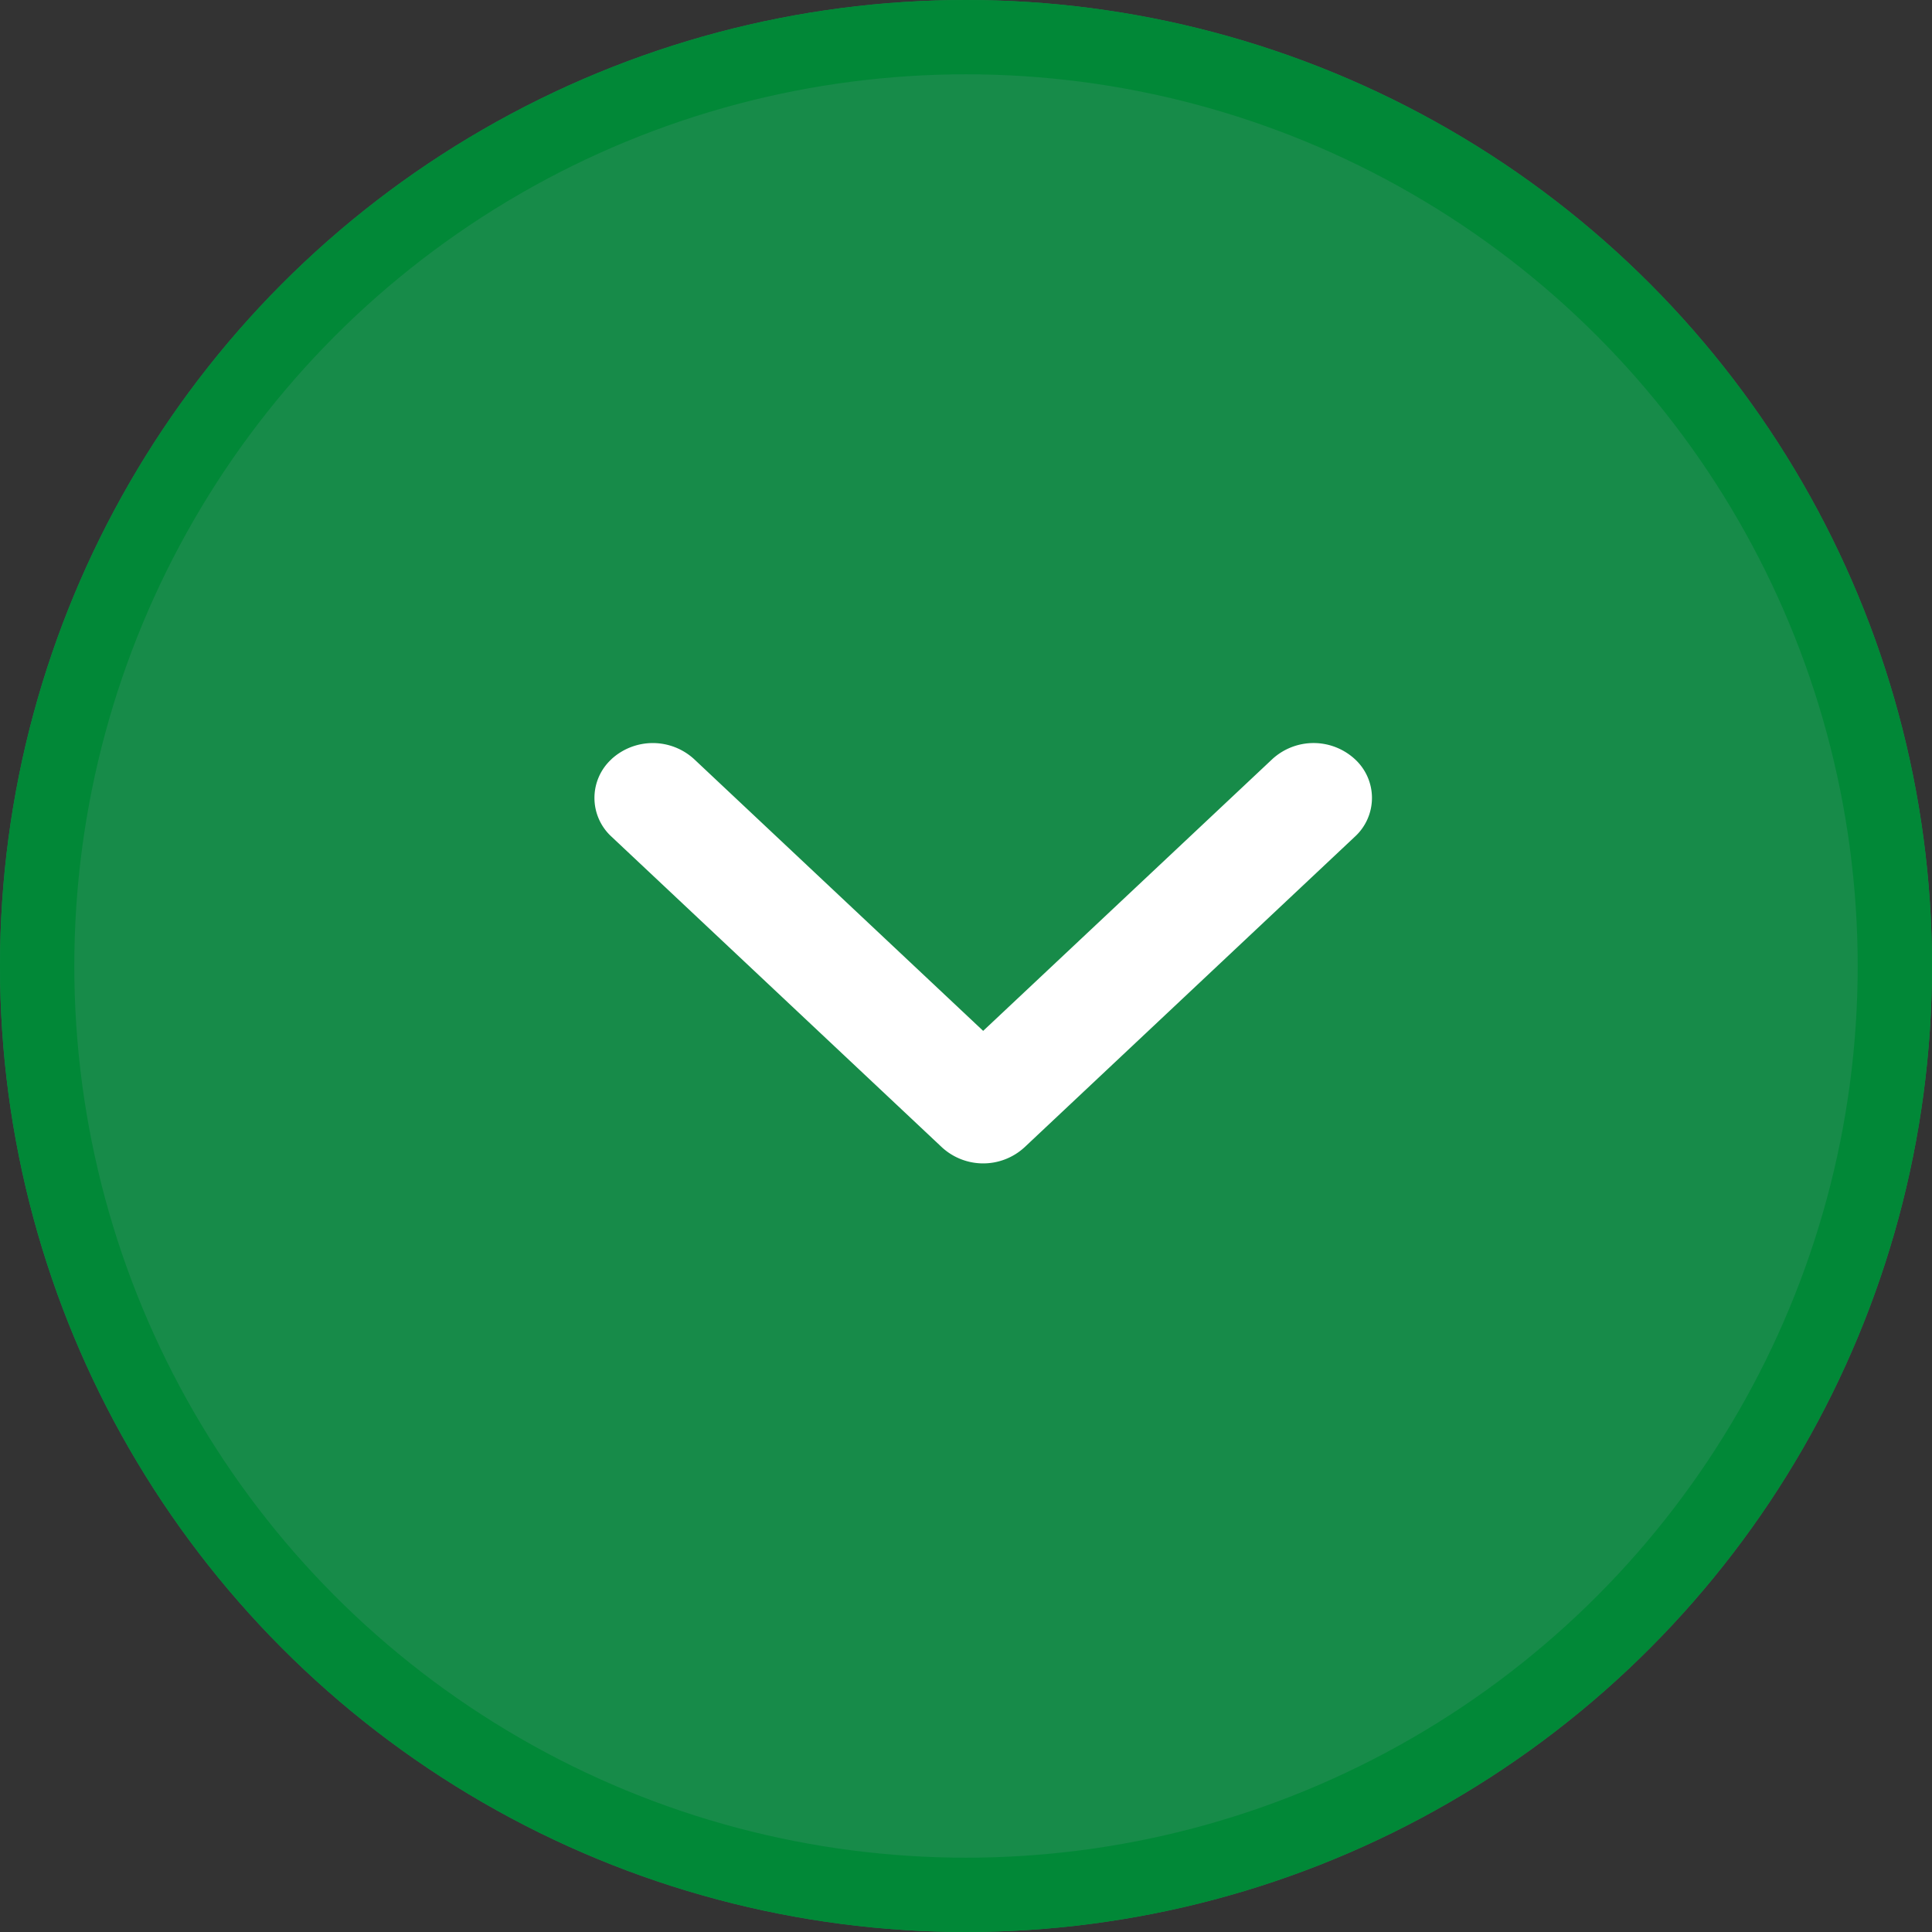
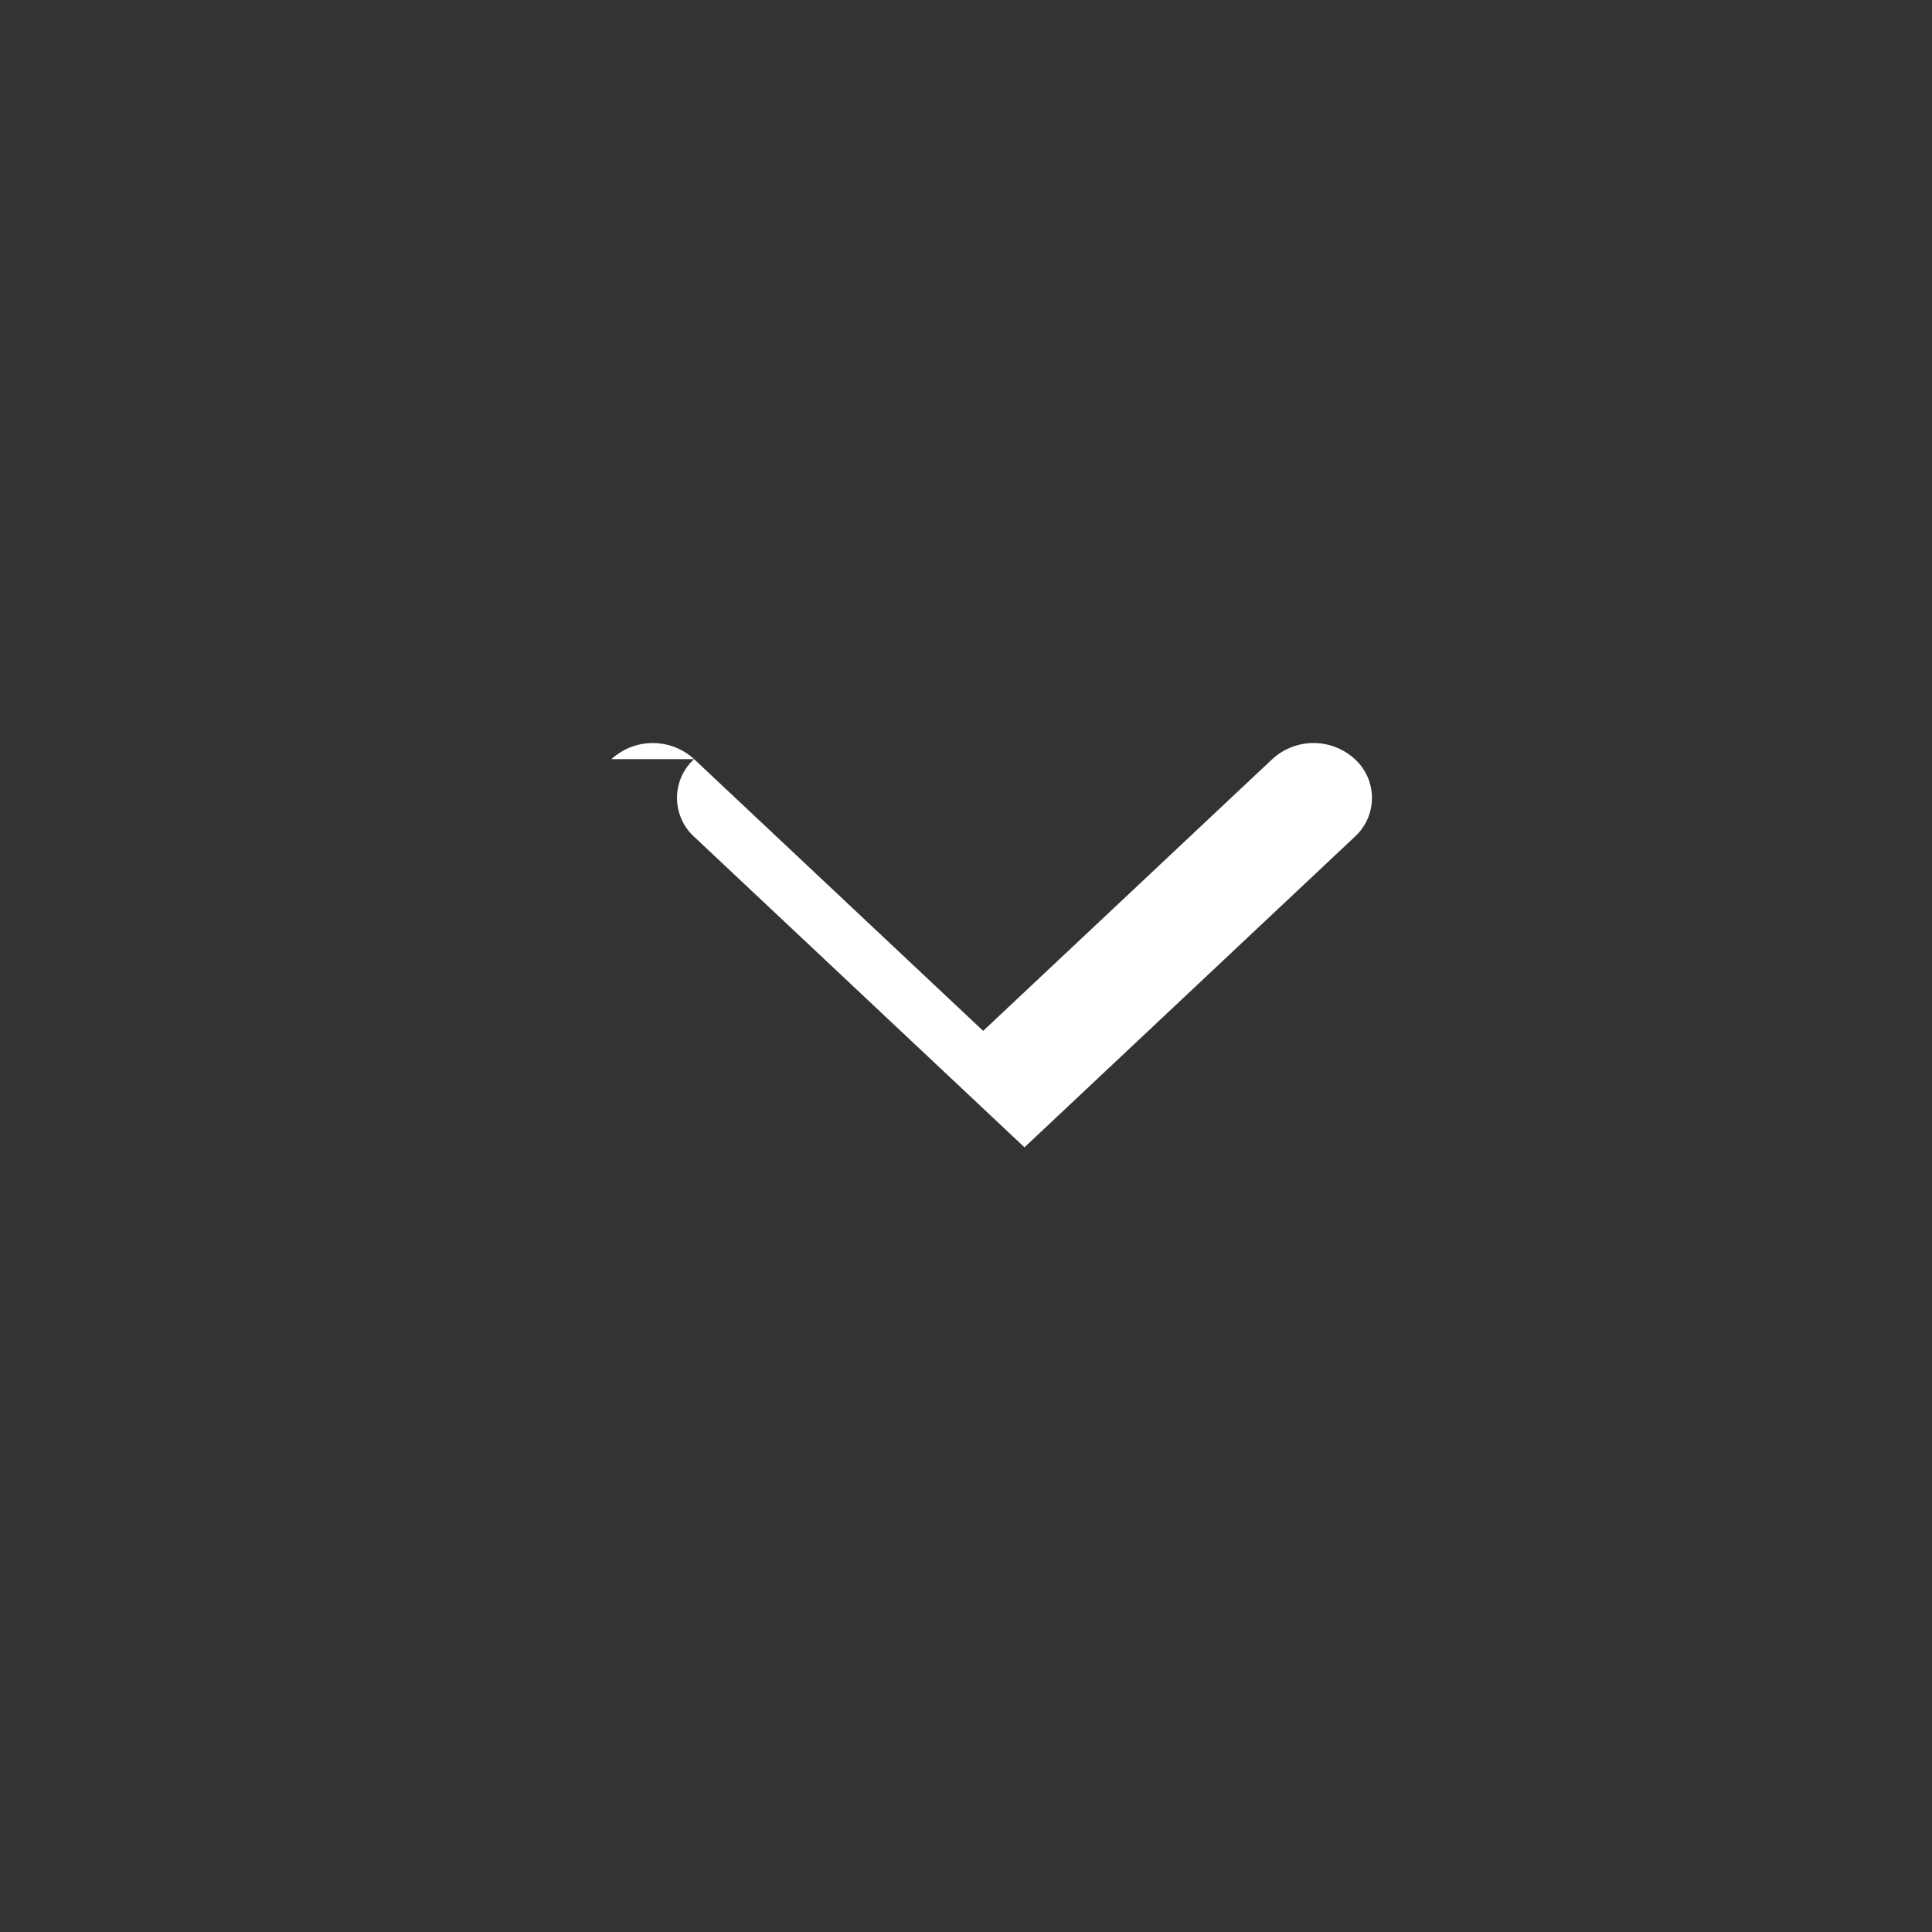
<svg xmlns="http://www.w3.org/2000/svg" width="26" height="26" viewBox="0 0 26 26">
  <rect x="0" y="0" width="26" height="26" fill="#333333" stroke="none" />
  <defs>
    <style>.a{fill:#178b49;stroke:#018837;}.b{fill:#fff;}.c{stroke:none;}.d{fill:none;}</style>
  </defs>
  <g transform="translate(0 -0.085)">
    <g class="a" transform="translate(0 0.085)">
-       <circle class="c" cx="13" cy="13" r="13" />
-       <circle class="d" cx="13" cy="13" r="12.5" />
-     </g>
-     <path class="b" d="M.216,10.234a.823.823,0,0,1,0-1.112L3.873,5.232.216,1.341A.821.821,0,0,1,.216.23a.707.707,0,0,1,1.044,0L5.44,4.676a.821.821,0,0,1,0,1.111l-4.18,4.446a.707.707,0,0,1-1.044,0Z" transform="translate(18.463 10.085) rotate(90)" />
+       </g>
+     <path class="b" d="M.216,10.234a.823.823,0,0,1,0-1.112L3.873,5.232.216,1.341A.821.821,0,0,1,.216.23a.707.707,0,0,1,1.044,0L5.44,4.676l-4.18,4.446a.707.707,0,0,1-1.044,0Z" transform="translate(18.463 10.085) rotate(90)" />
  </g>
</svg>